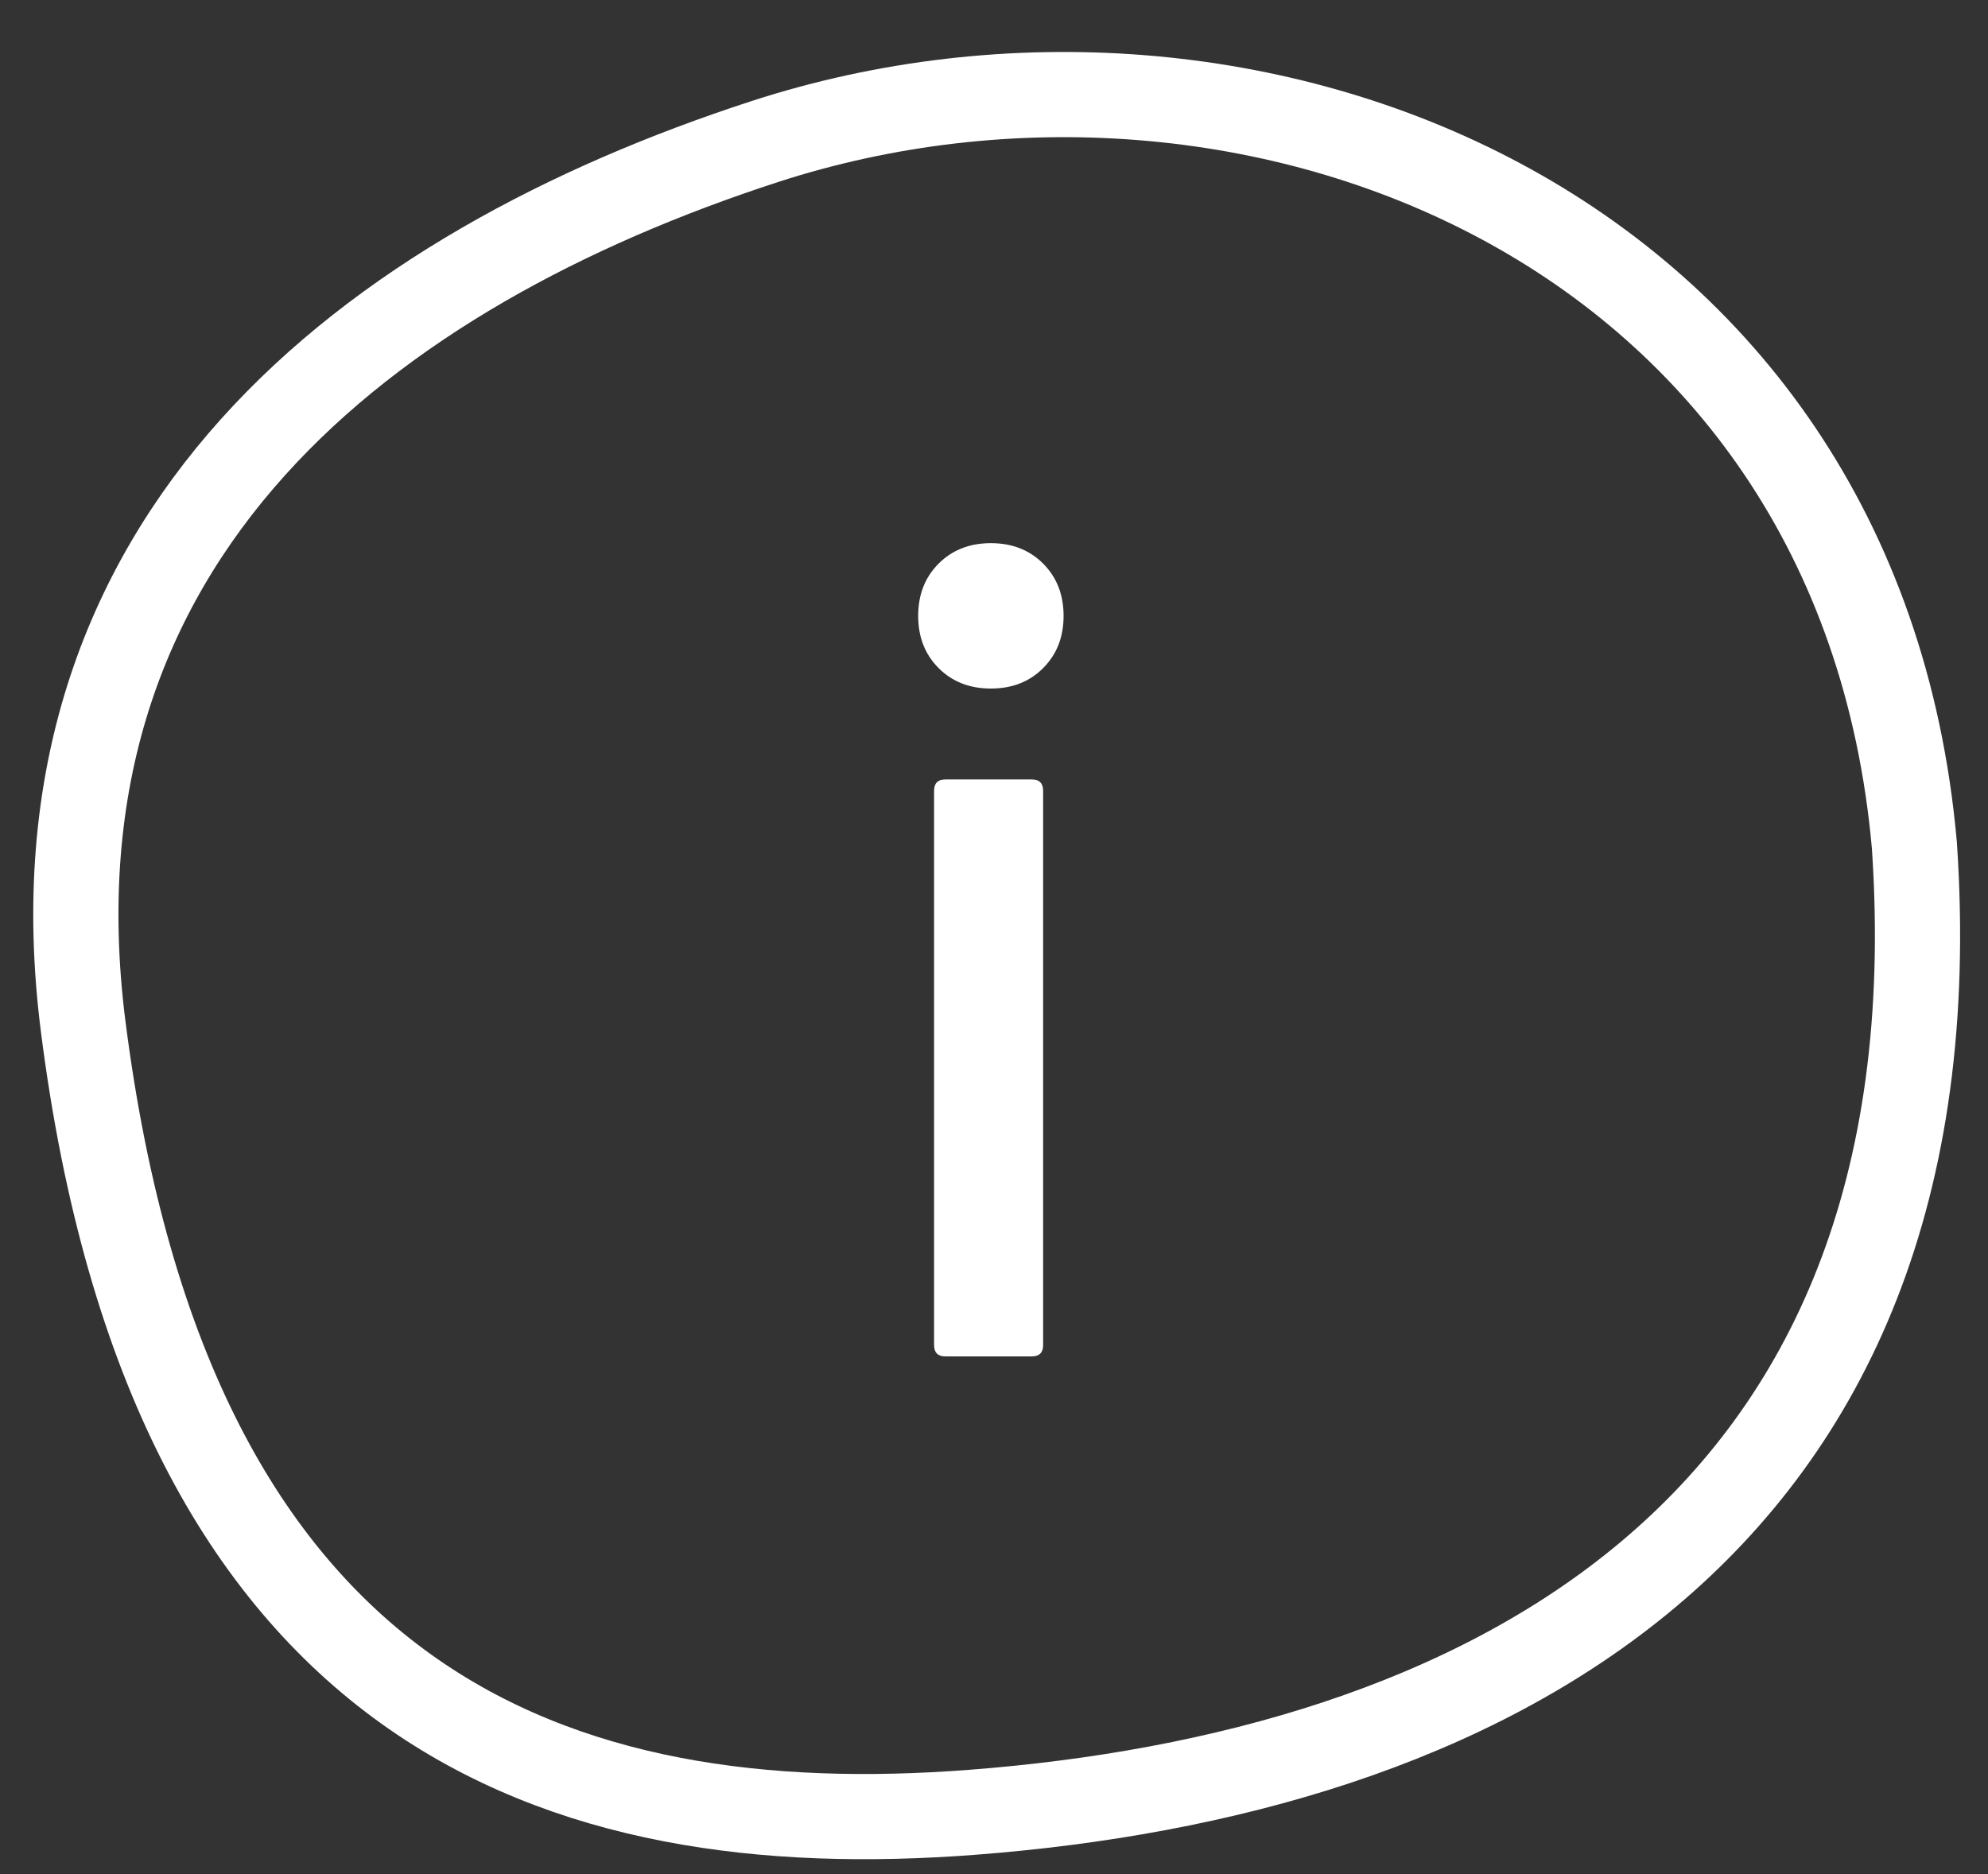
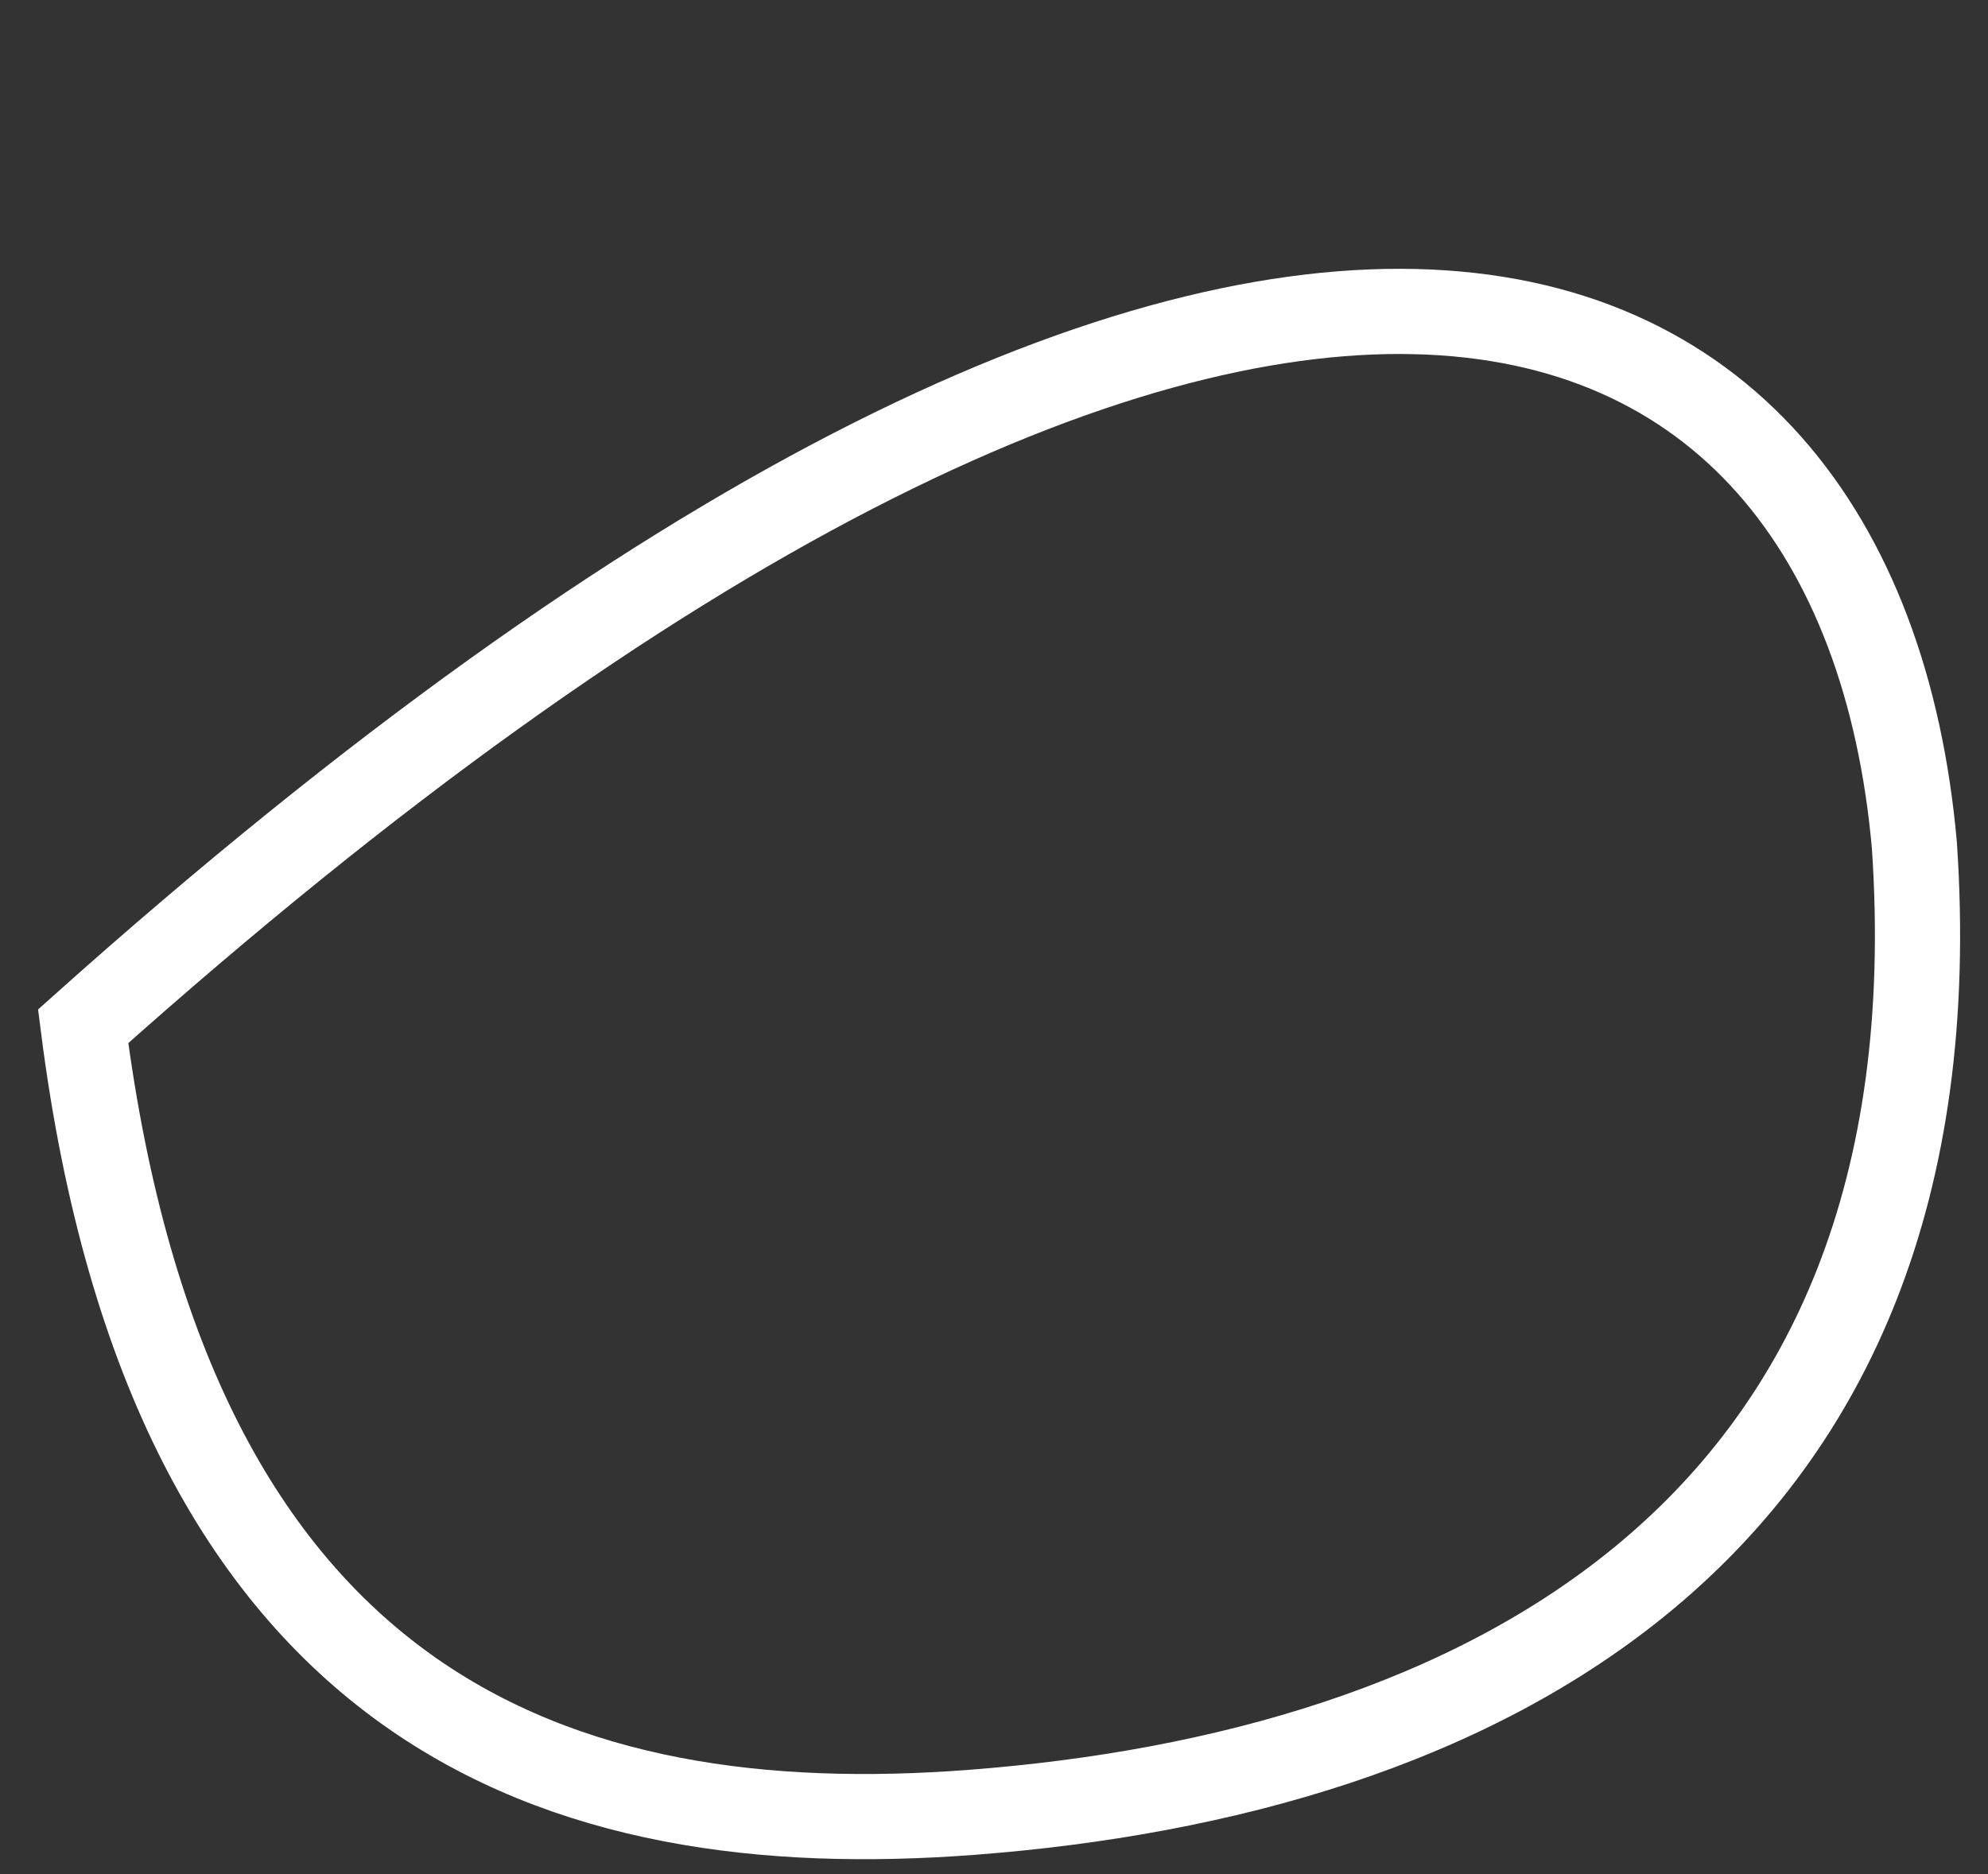
<svg xmlns="http://www.w3.org/2000/svg" width="35" height="33" viewBox="0 0 35 33" fill="none">
  <rect x="0" y="0" width="35" height="33" fill="#333333" stroke="none" />
-   <path d="M33.704 14.886C34.529 27.09 25.917 31.238 17.111 31.912C9.864 32.466 3.005 30.176 1.464 18.071C0.361 9.409 6.526 4.75 13.463 2.493C21.983 -0.278 32.733 3.923 33.704 14.886Z" stroke="white" stroke-width="1.5" stroke-miterlimit="10" />
-   <path d="M17.445 12.124C17.072 12.124 16.765 12.005 16.525 11.764C16.285 11.524 16.165 11.218 16.165 10.845C16.165 10.471 16.285 10.165 16.525 9.924C16.765 9.684 17.072 9.564 17.445 9.564C17.818 9.564 18.125 9.684 18.365 9.924C18.605 10.165 18.725 10.471 18.725 10.845C18.725 11.218 18.605 11.524 18.365 11.764C18.125 12.005 17.818 12.124 17.445 12.124ZM16.645 23.884C16.512 23.884 16.445 23.818 16.445 23.684V13.925C16.445 13.791 16.512 13.725 16.645 13.725H18.165C18.298 13.725 18.365 13.791 18.365 13.925V23.684C18.365 23.818 18.298 23.884 18.165 23.884H16.645Z" fill="white" />
+   <path d="M33.704 14.886C34.529 27.09 25.917 31.238 17.111 31.912C9.864 32.466 3.005 30.176 1.464 18.071C21.983 -0.278 32.733 3.923 33.704 14.886Z" stroke="white" stroke-width="1.5" stroke-miterlimit="10" />
</svg>